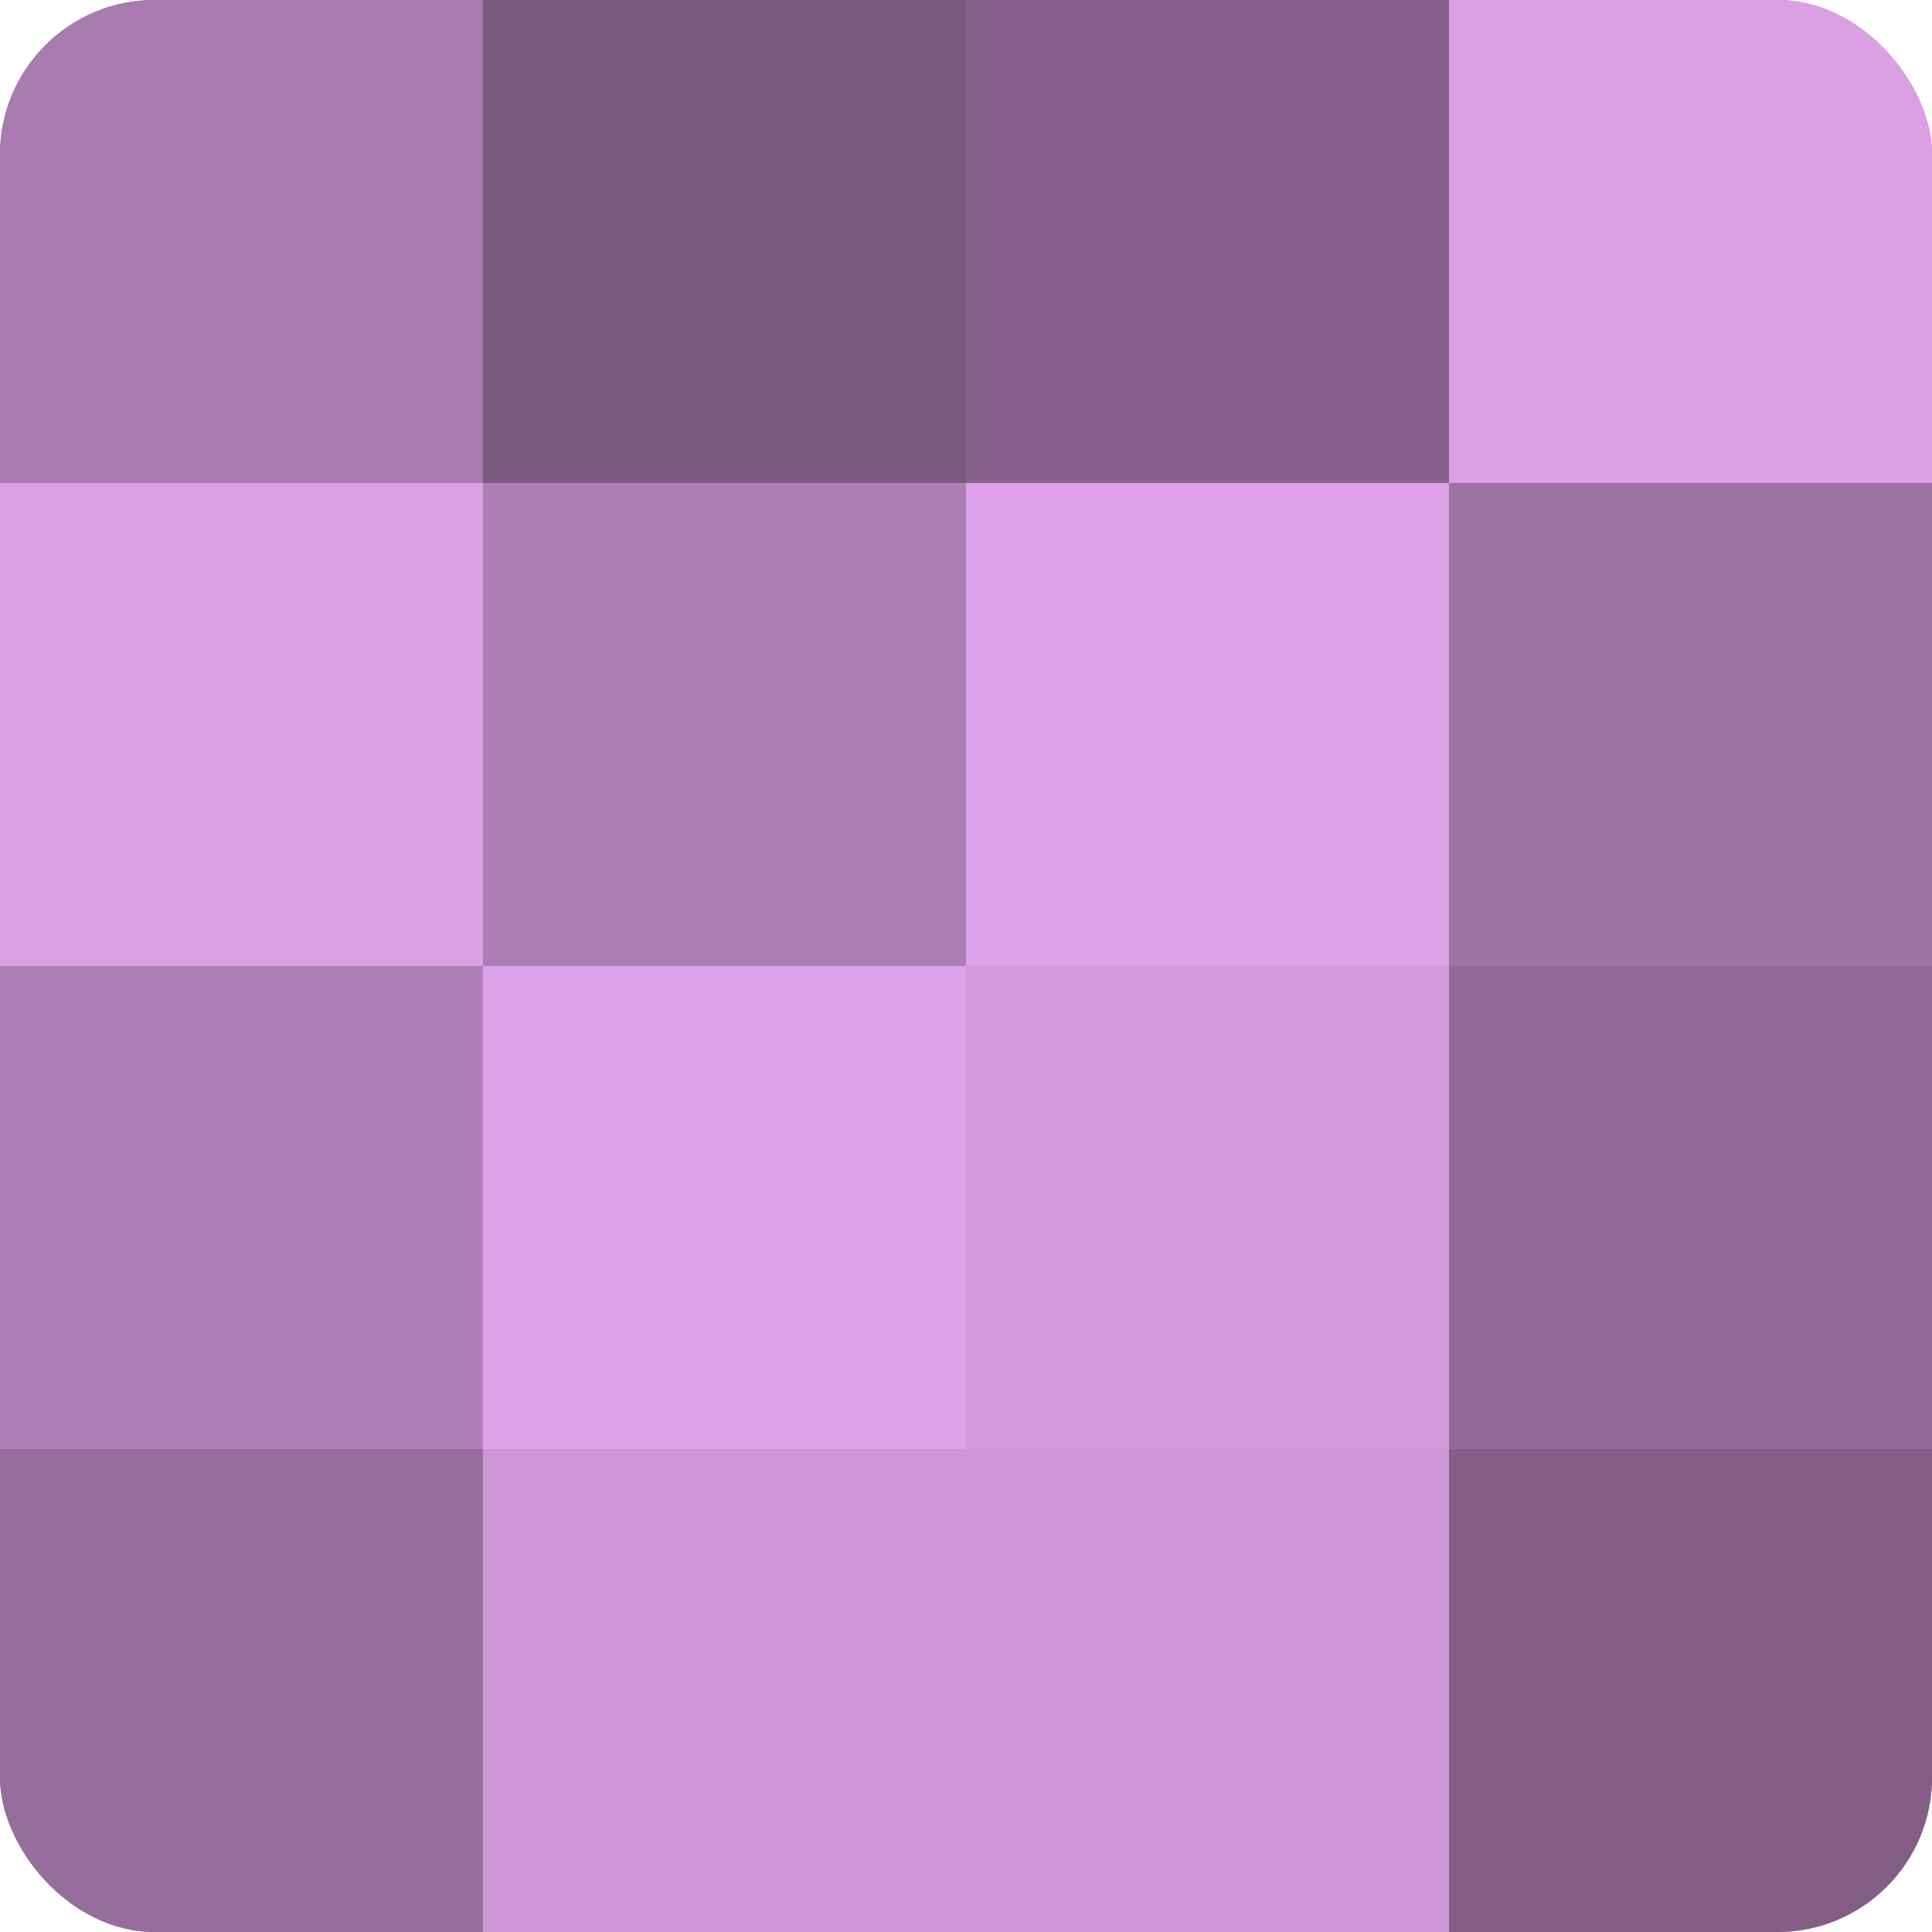
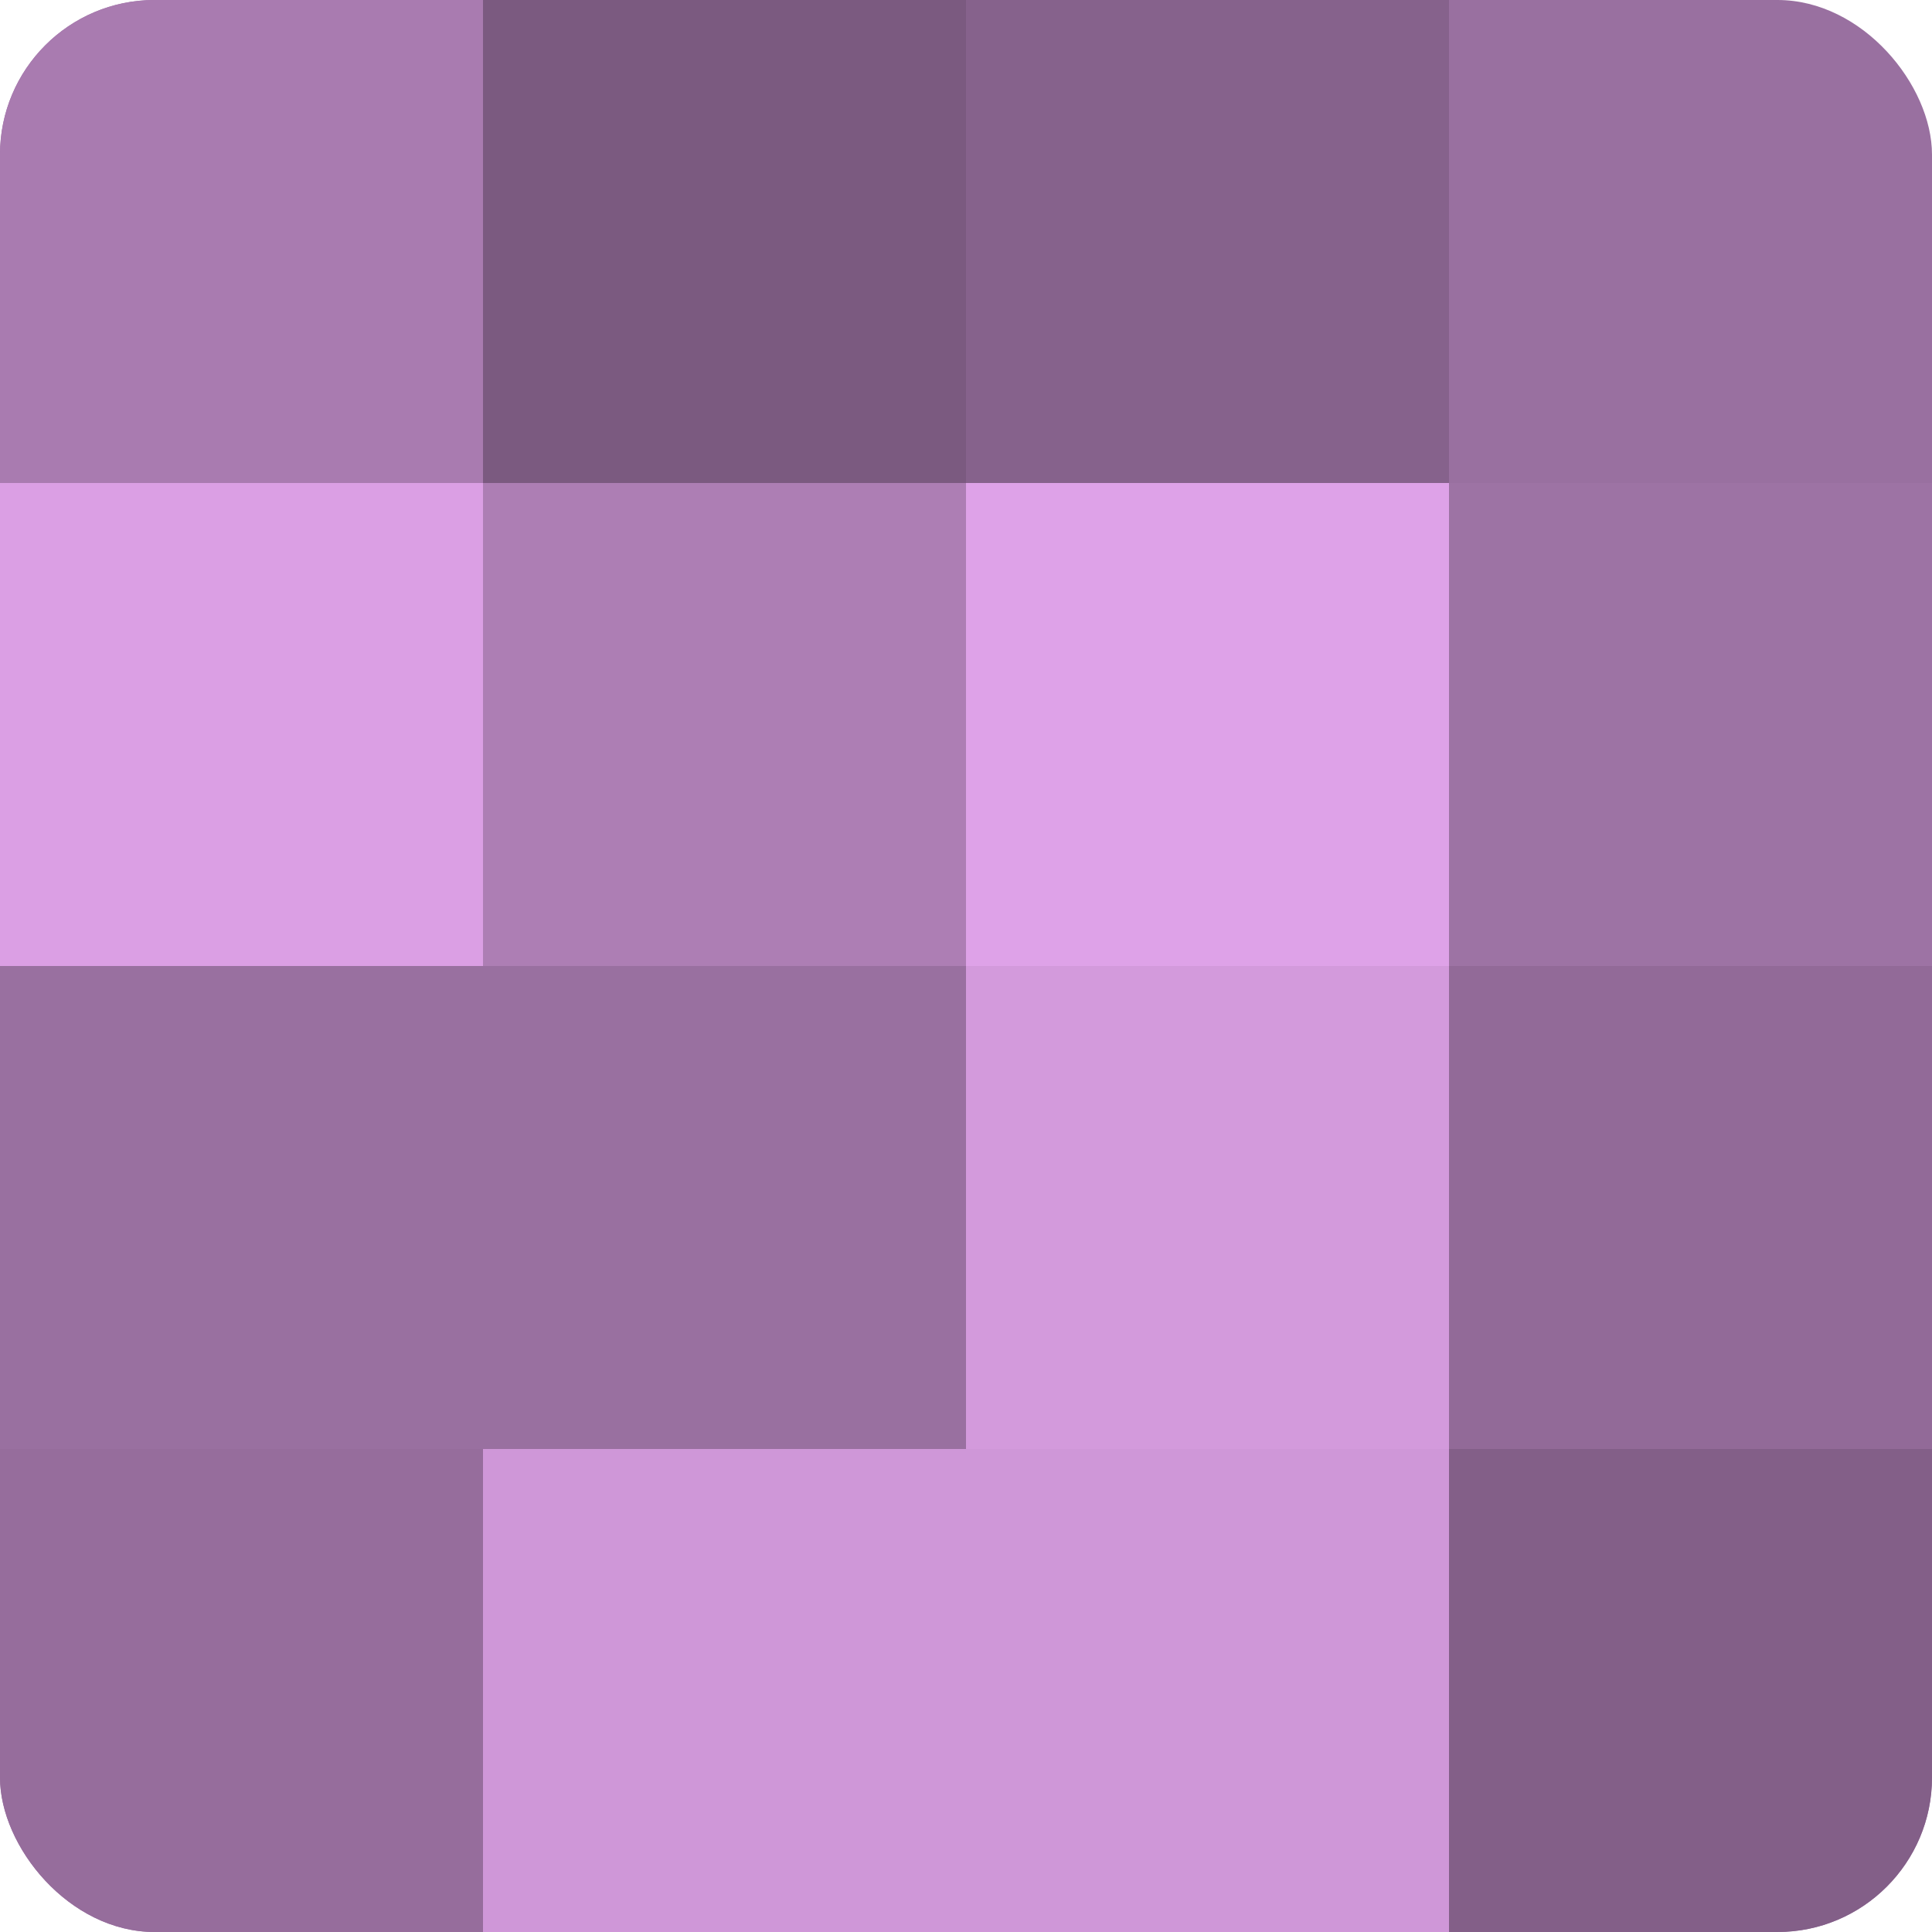
<svg xmlns="http://www.w3.org/2000/svg" width="60" height="60" viewBox="0 0 100 100" preserveAspectRatio="xMidYMid meet">
  <defs>
    <clipPath id="c" width="100" height="100">
      <rect width="100" height="100" rx="8" ry="8" />
    </clipPath>
  </defs>
  <g clip-path="url(#c)">
    <rect width="100" height="100" fill="#9970a0" />
    <rect width="25" height="25" fill="#a97bb0" />
    <rect y="25" width="25" height="25" fill="#db9fe4" />
-     <rect y="50" width="25" height="25" fill="#b081b8" />
    <rect y="75" width="25" height="25" fill="#966d9c" />
    <rect x="25" width="25" height="25" fill="#7b5a80" />
    <rect x="25" y="25" width="25" height="25" fill="#ad7eb4" />
-     <rect x="25" y="50" width="25" height="25" fill="#dea2e8" />
    <rect x="25" y="75" width="25" height="25" fill="#cf97d8" />
    <rect x="50" width="25" height="25" fill="#86628c" />
    <rect x="50" y="25" width="25" height="25" fill="#dea2e8" />
    <rect x="50" y="50" width="25" height="25" fill="#d39adc" />
    <rect x="50" y="75" width="25" height="25" fill="#cf97d8" />
-     <rect x="75" width="25" height="25" fill="#db9fe4" />
    <rect x="75" y="25" width="25" height="25" fill="#9d73a4" />
    <rect x="75" y="50" width="25" height="25" fill="#926a98" />
    <rect x="75" y="75" width="25" height="25" fill="#835f88" />
  </g>
</svg>